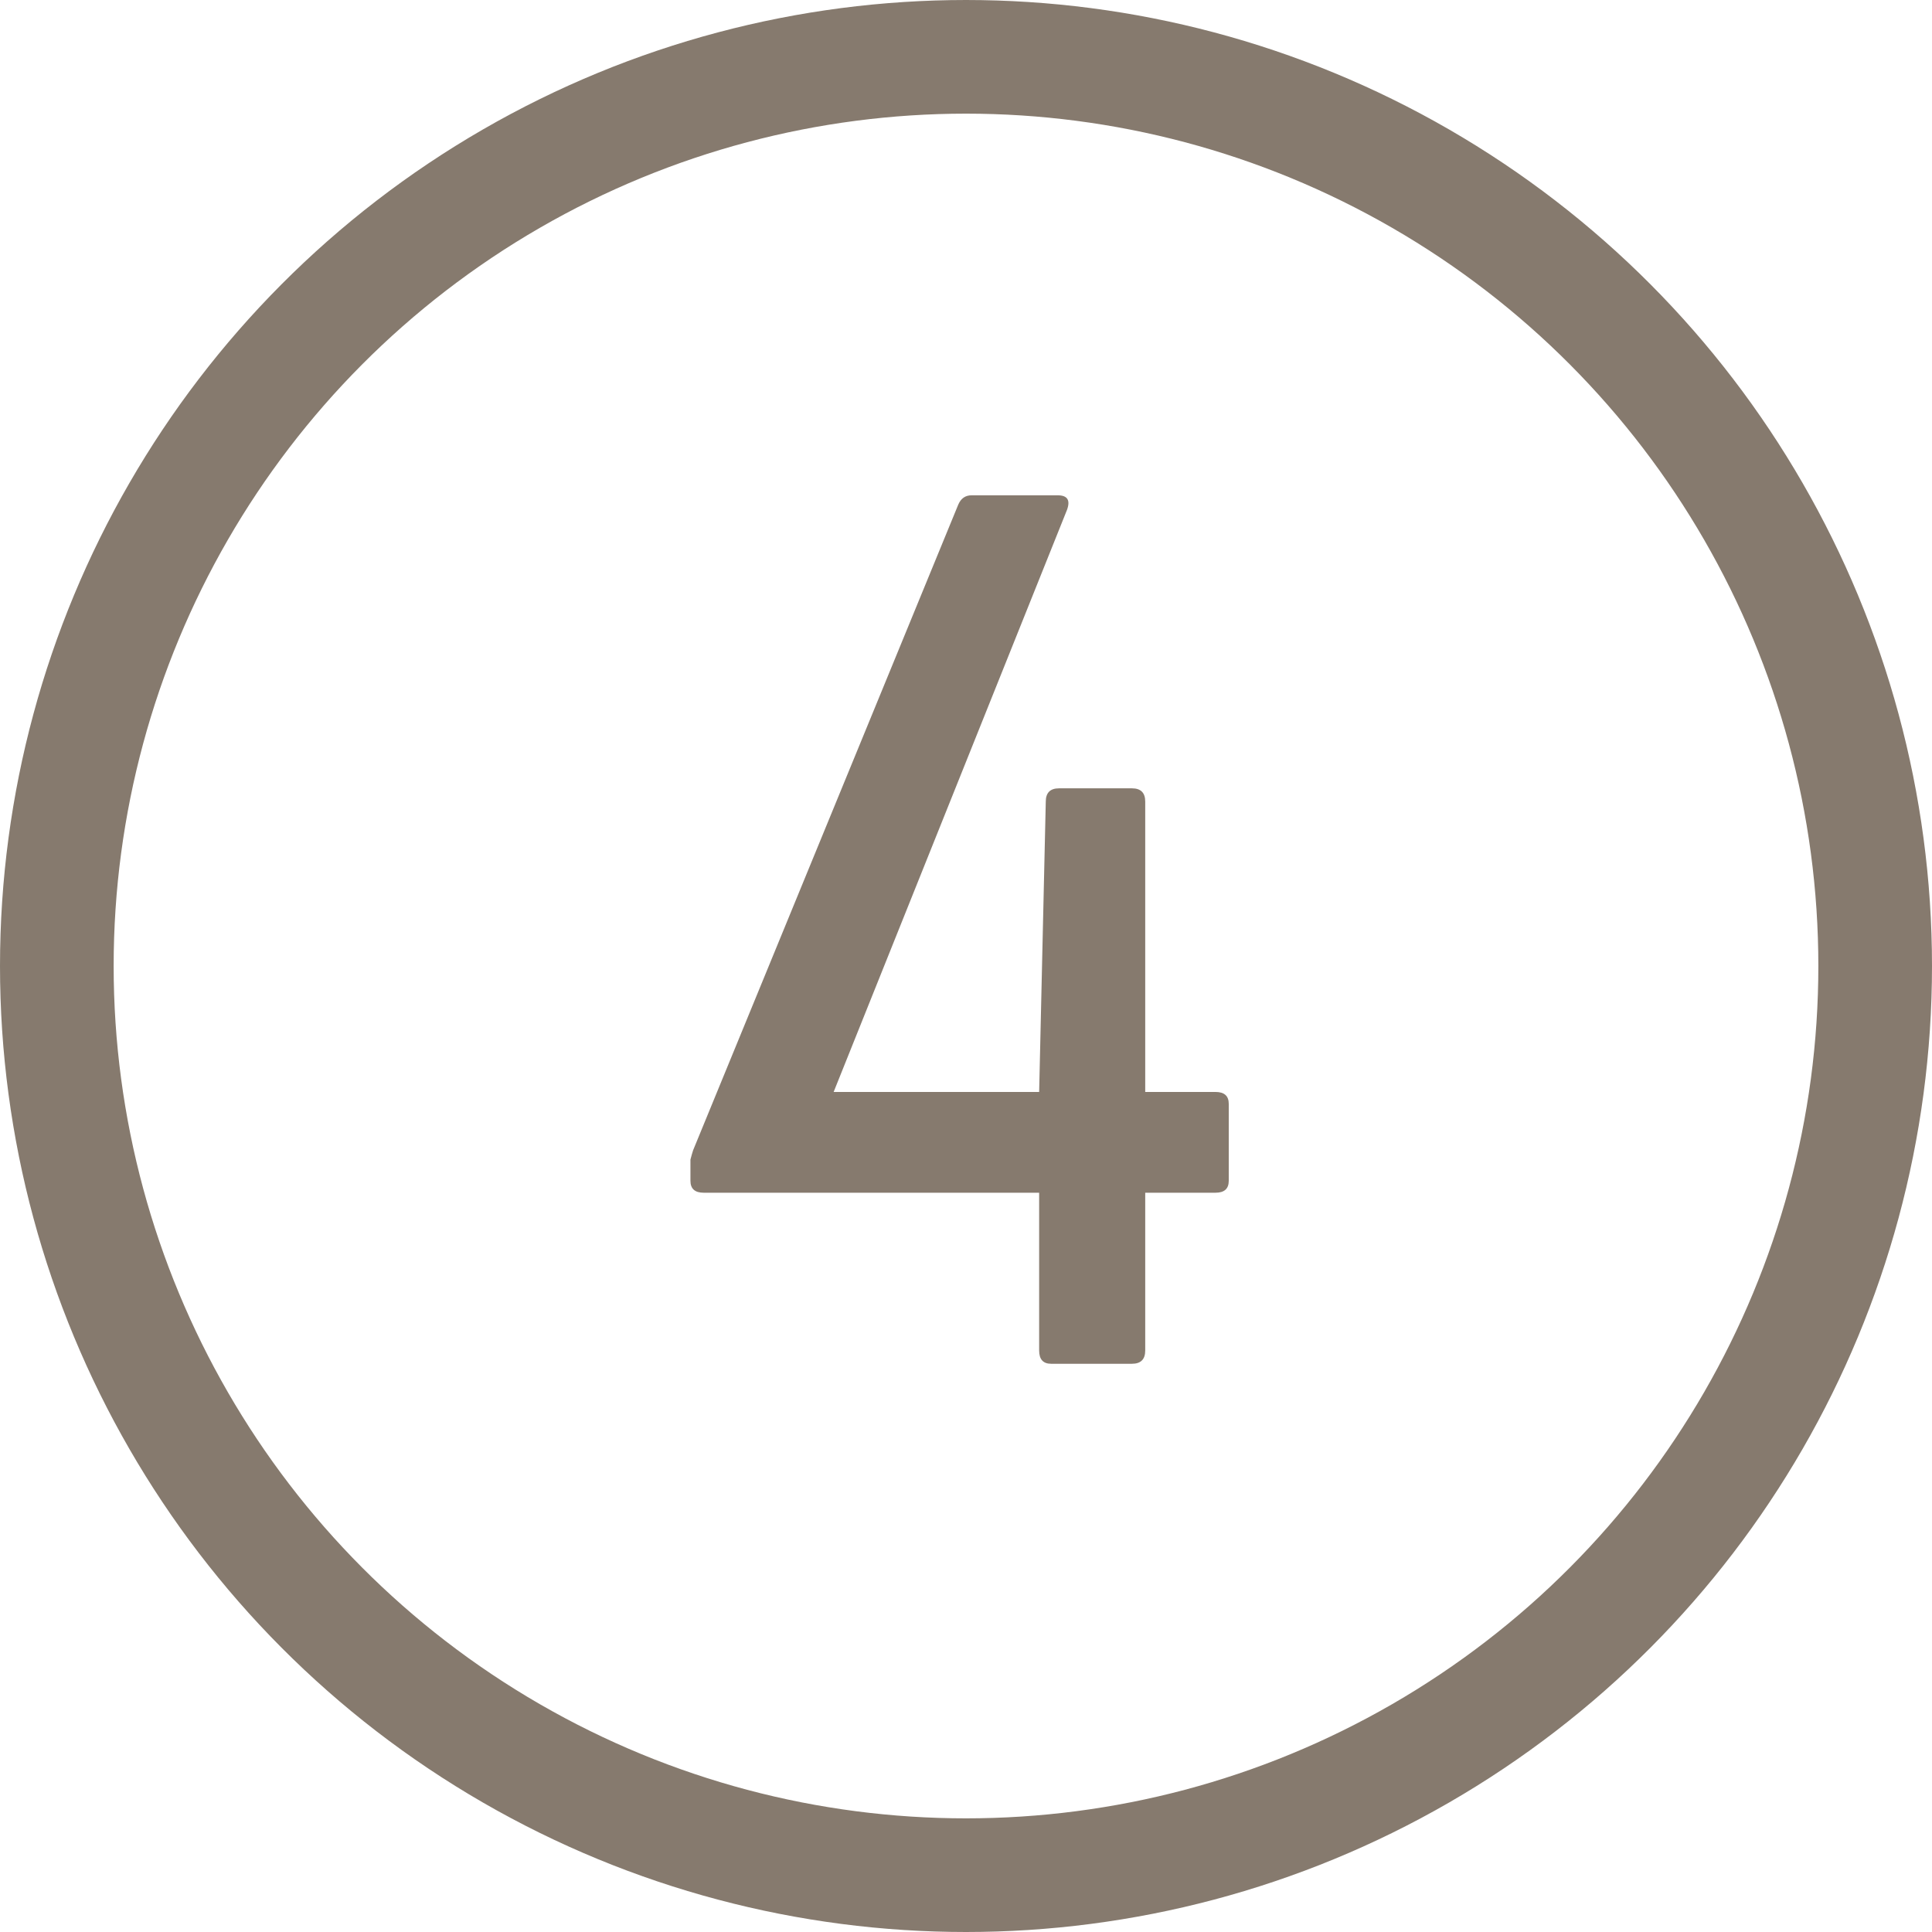
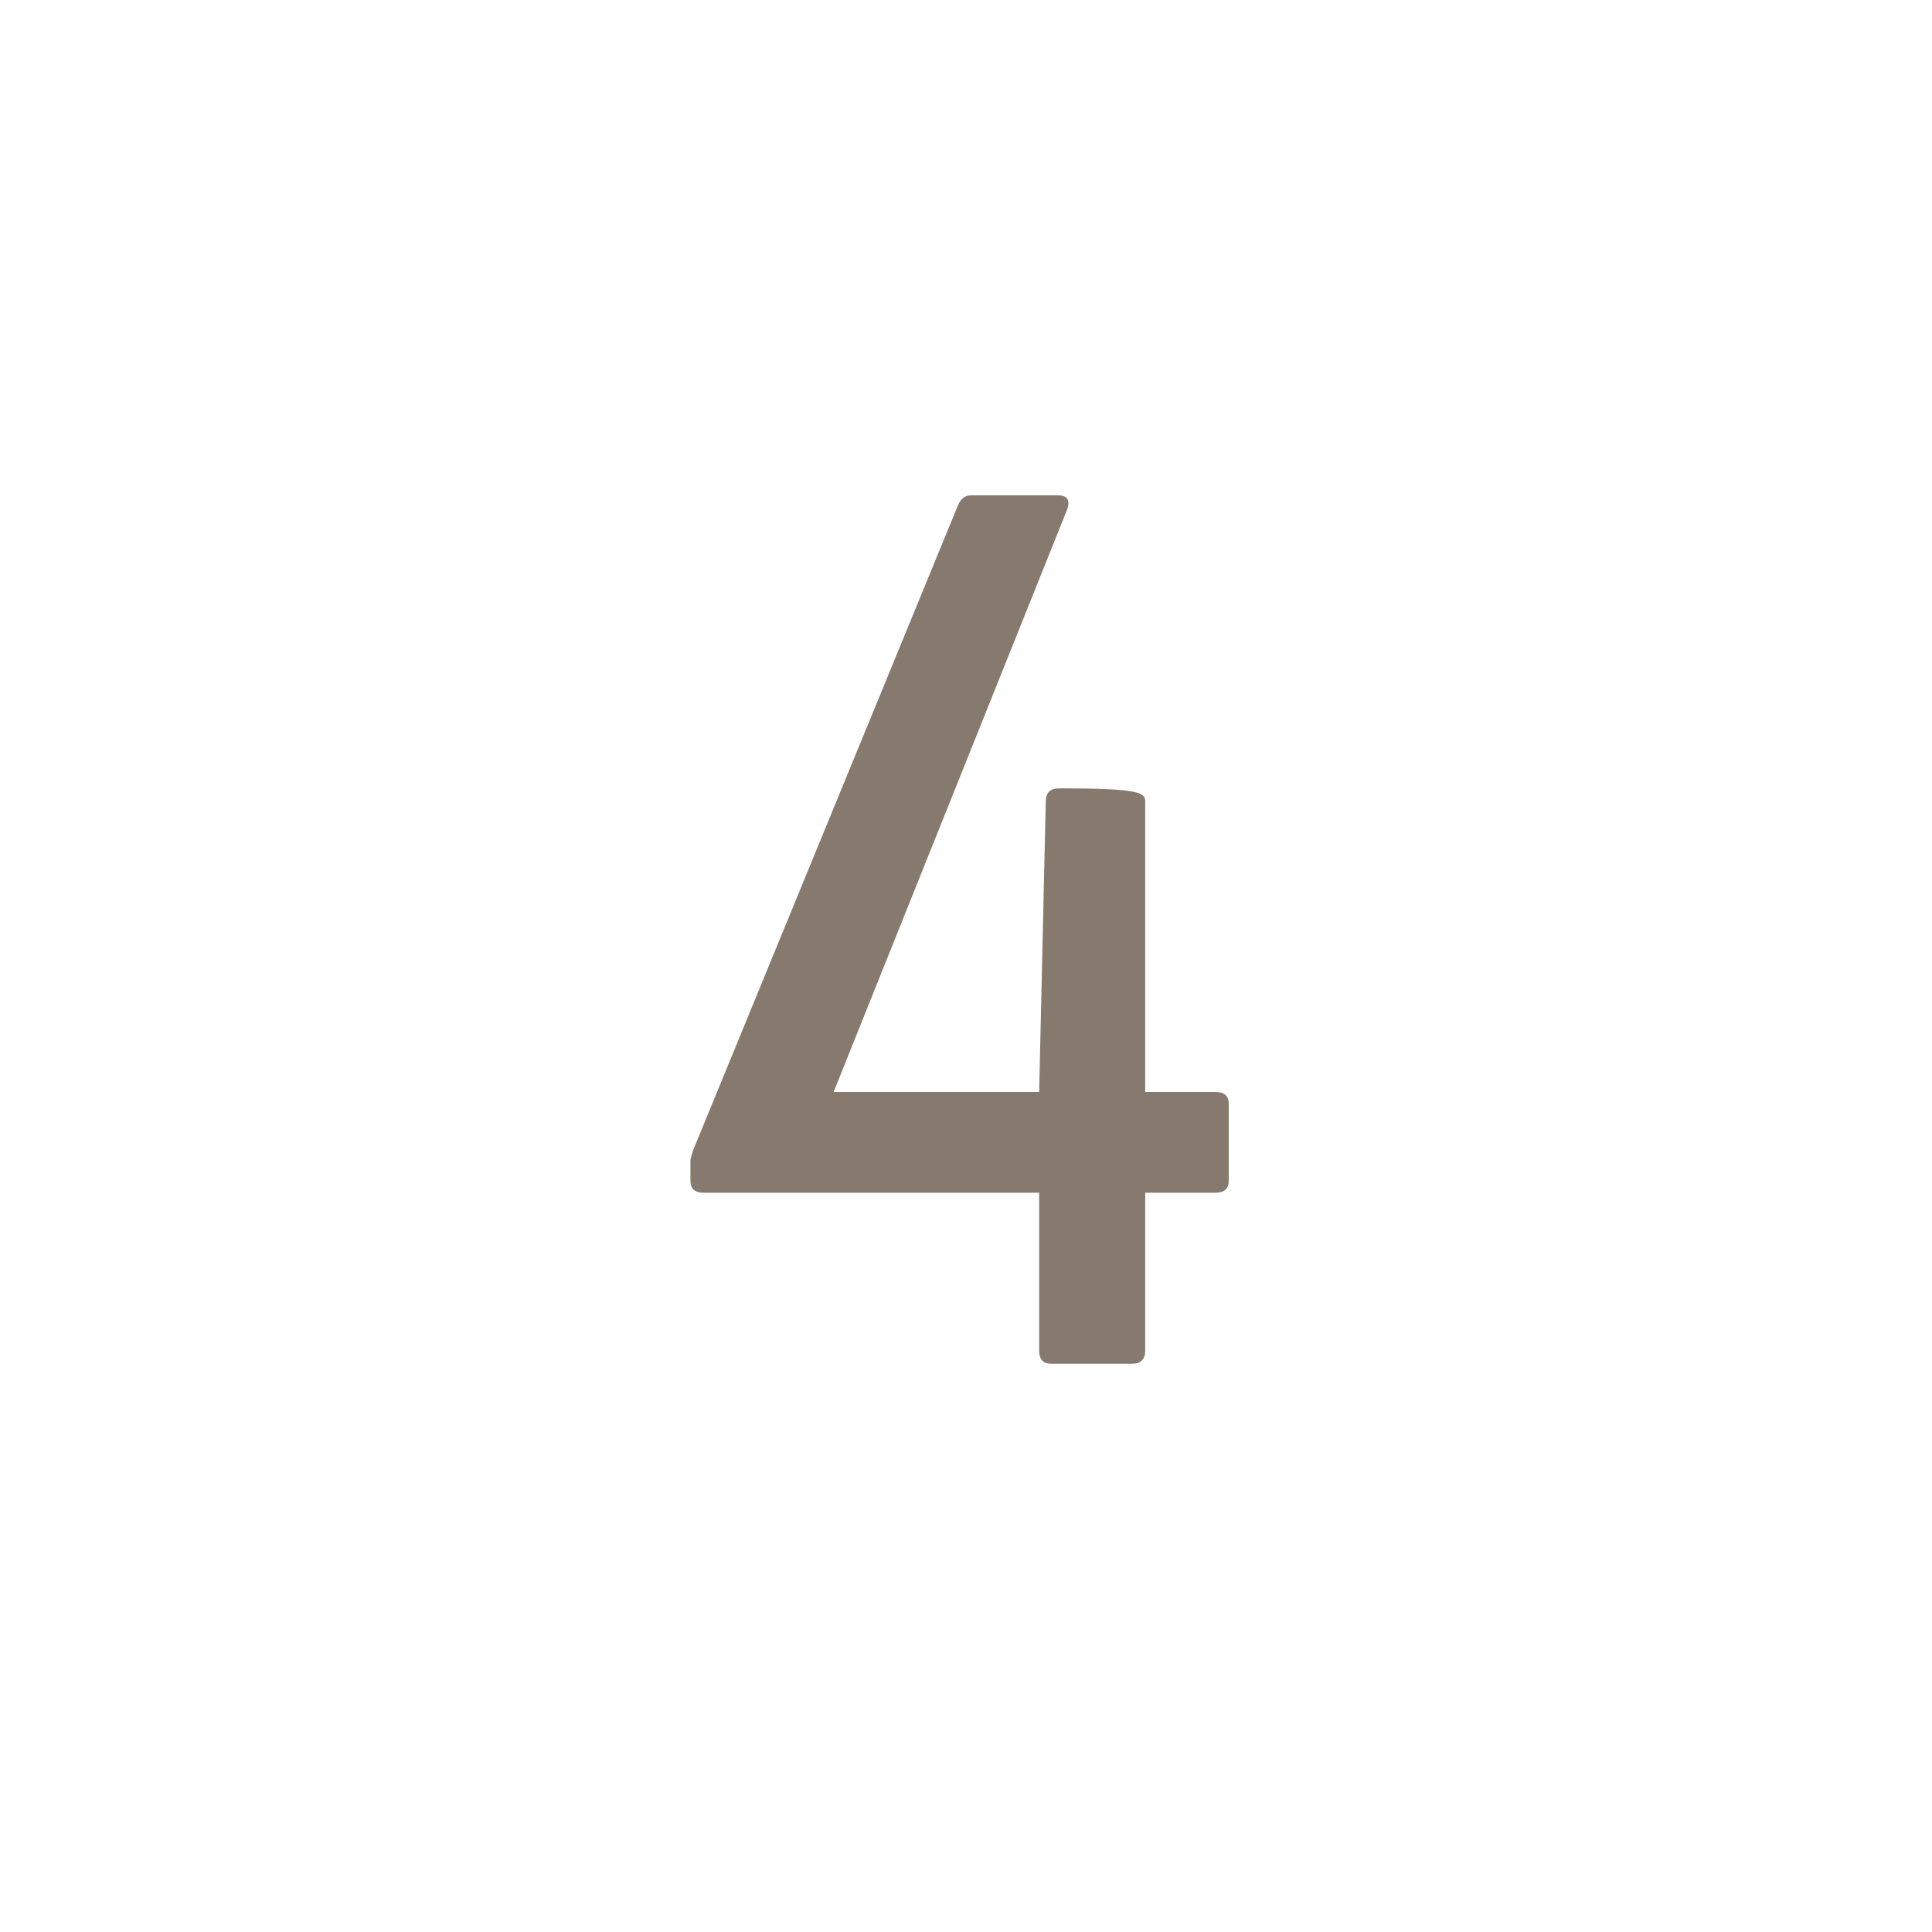
<svg xmlns="http://www.w3.org/2000/svg" width="51" height="51" viewBox="0 0 51 51" fill="none">
-   <path d="M27.746 36C27.536 36 27.431 35.883 27.431 35.65V31.485H18.576C18.343 31.485 18.226 31.38 18.226 31.17V30.855C18.226 30.762 18.226 30.68 18.226 30.61C18.25 30.517 18.273 30.435 18.296 30.365L25.296 13.32C25.366 13.157 25.483 13.075 25.646 13.075H27.921C28.178 13.075 28.26 13.203 28.166 13.46L22.006 28.825H27.431L27.606 21.16C27.606 20.927 27.723 20.81 27.956 20.81H29.881C30.115 20.81 30.231 20.927 30.231 21.16V28.825H32.086C32.32 28.825 32.436 28.93 32.436 29.14V31.17C32.436 31.38 32.32 31.485 32.086 31.485H30.231V35.65C30.231 35.883 30.115 36 29.881 36H27.746Z" fill="#867A6E" />
-   <circle cx="25.5" cy="25.5" r="24" stroke="#867A6E" stroke-width="3" />
+   <path d="M27.746 36C27.536 36 27.431 35.883 27.431 35.65V31.485H18.576C18.343 31.485 18.226 31.38 18.226 31.17V30.855C18.226 30.762 18.226 30.68 18.226 30.61C18.25 30.517 18.273 30.435 18.296 30.365L25.296 13.32C25.366 13.157 25.483 13.075 25.646 13.075H27.921C28.178 13.075 28.26 13.203 28.166 13.46L22.006 28.825H27.431L27.606 21.16C27.606 20.927 27.723 20.81 27.956 20.81C30.115 20.81 30.231 20.927 30.231 21.16V28.825H32.086C32.32 28.825 32.436 28.93 32.436 29.14V31.17C32.436 31.38 32.32 31.485 32.086 31.485H30.231V35.65C30.231 35.883 30.115 36 29.881 36H27.746Z" fill="#867A6E" />
</svg>